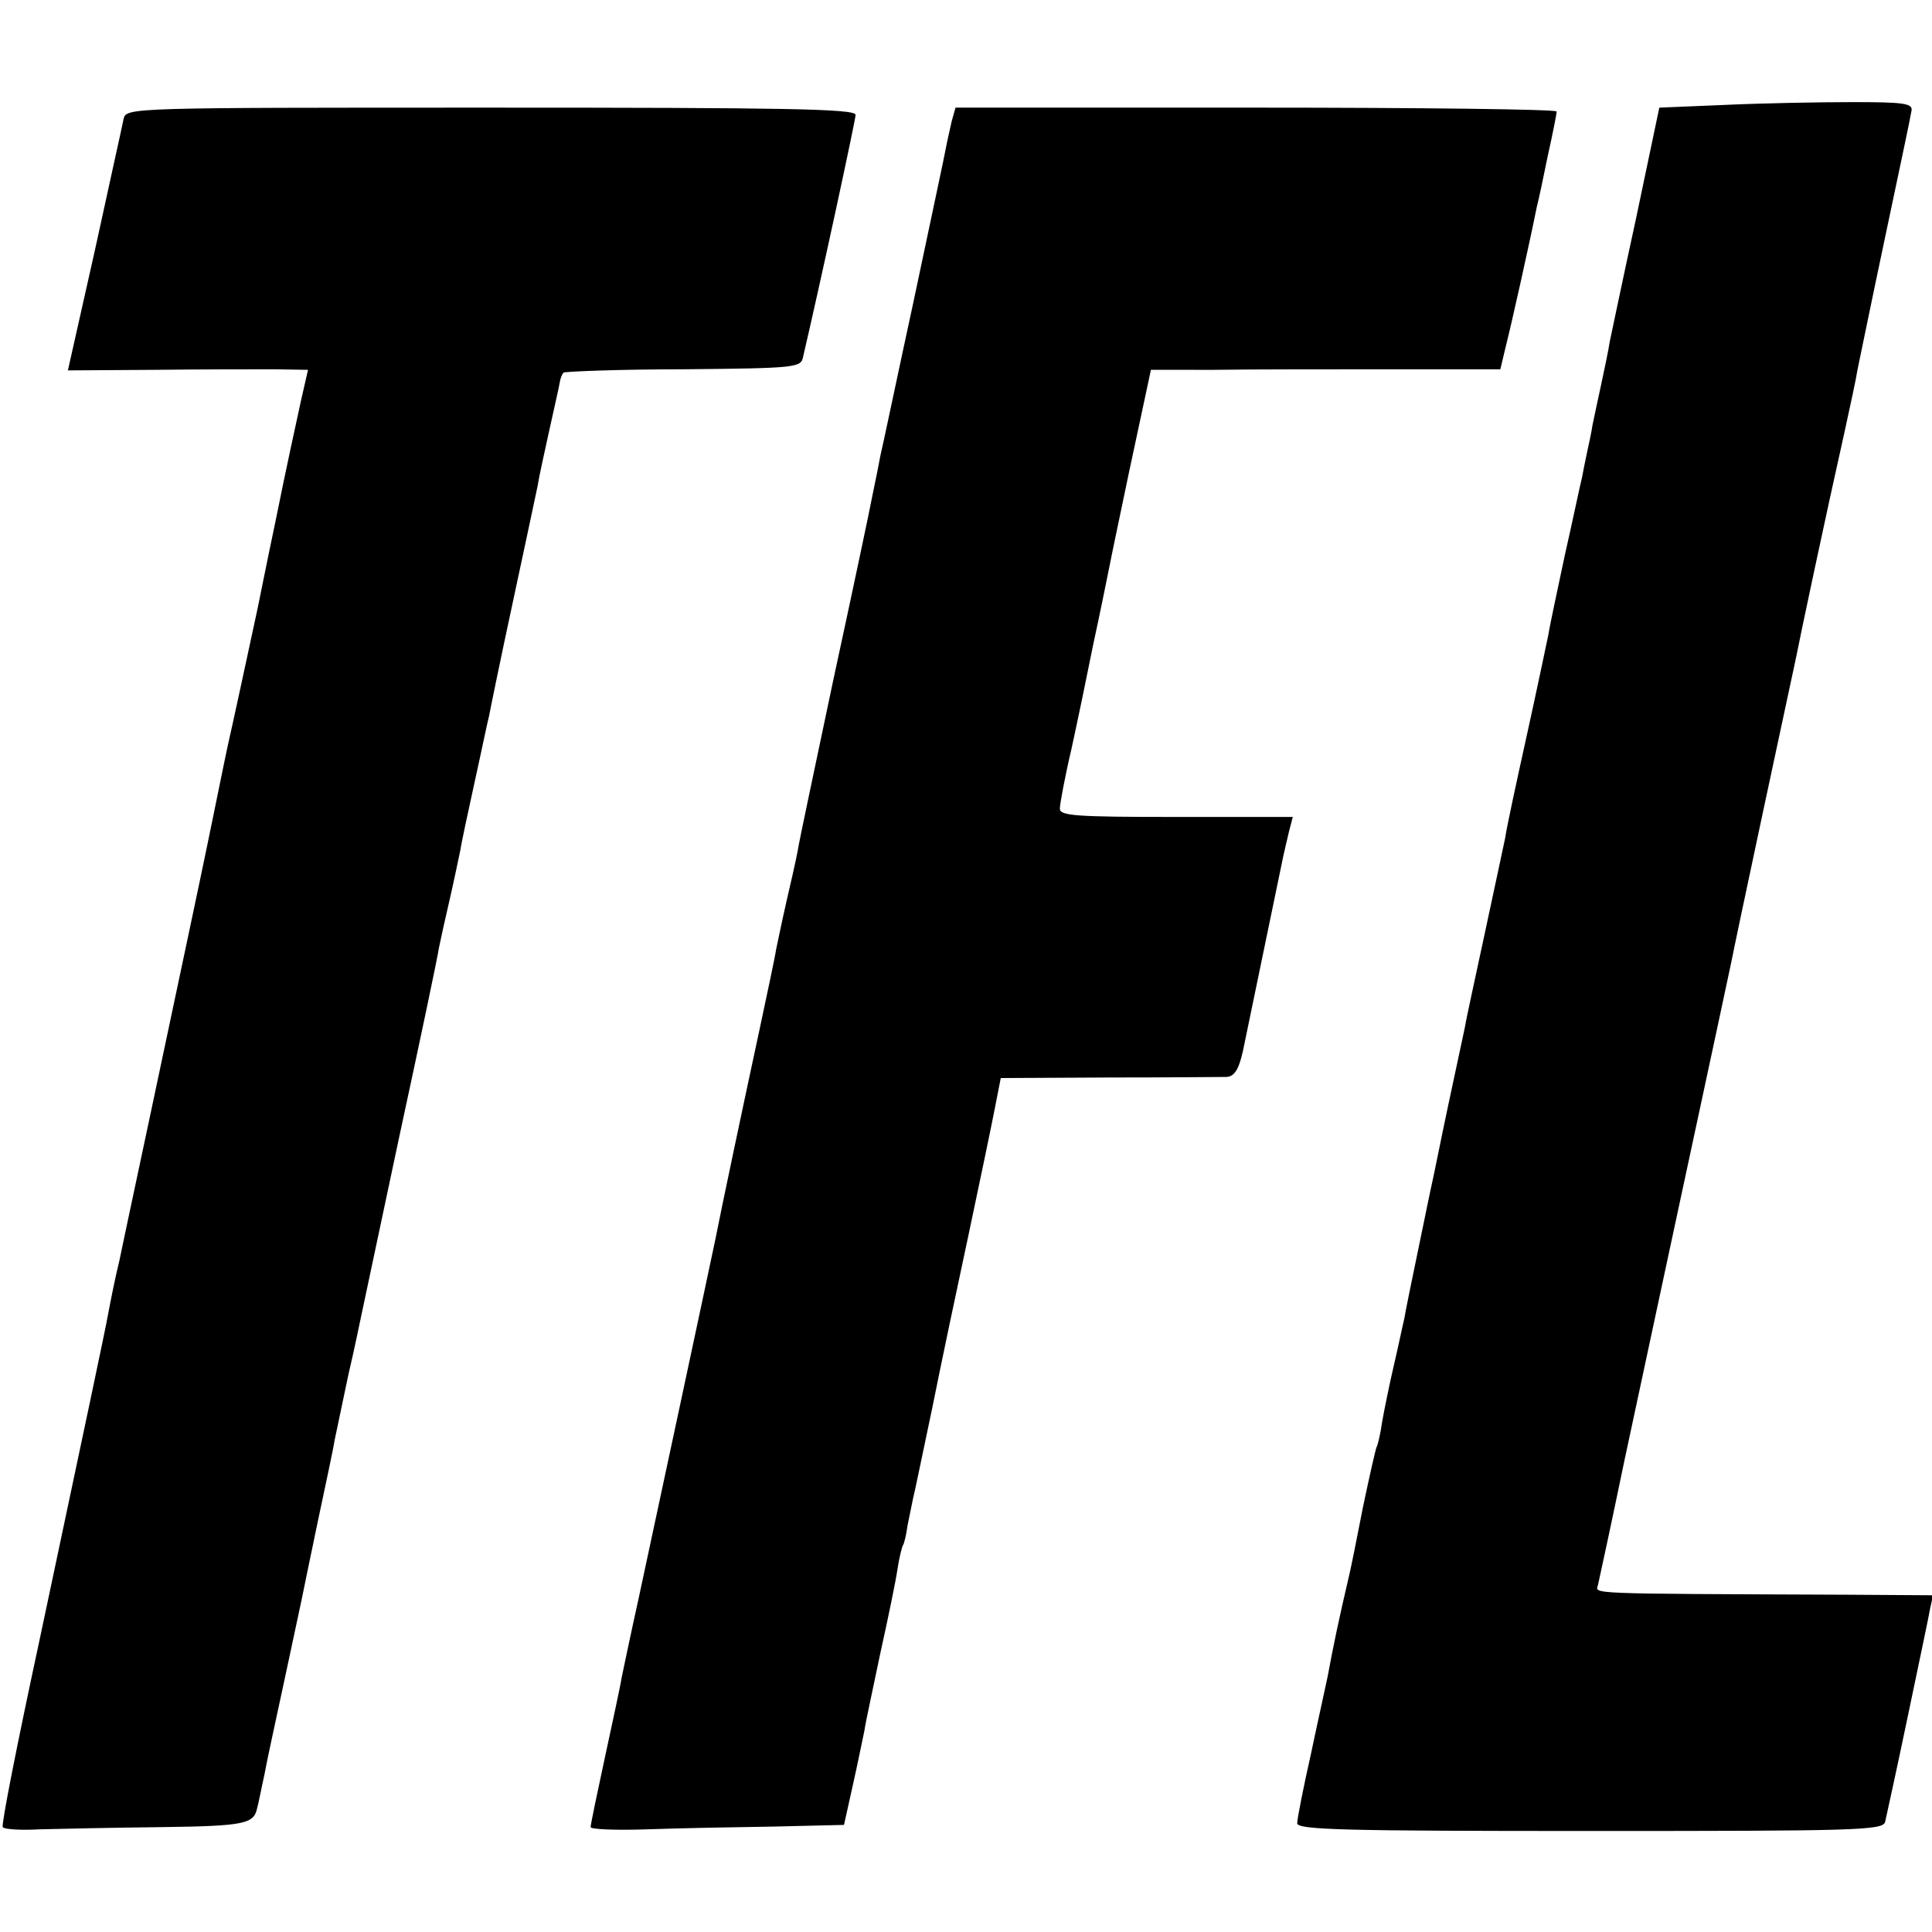
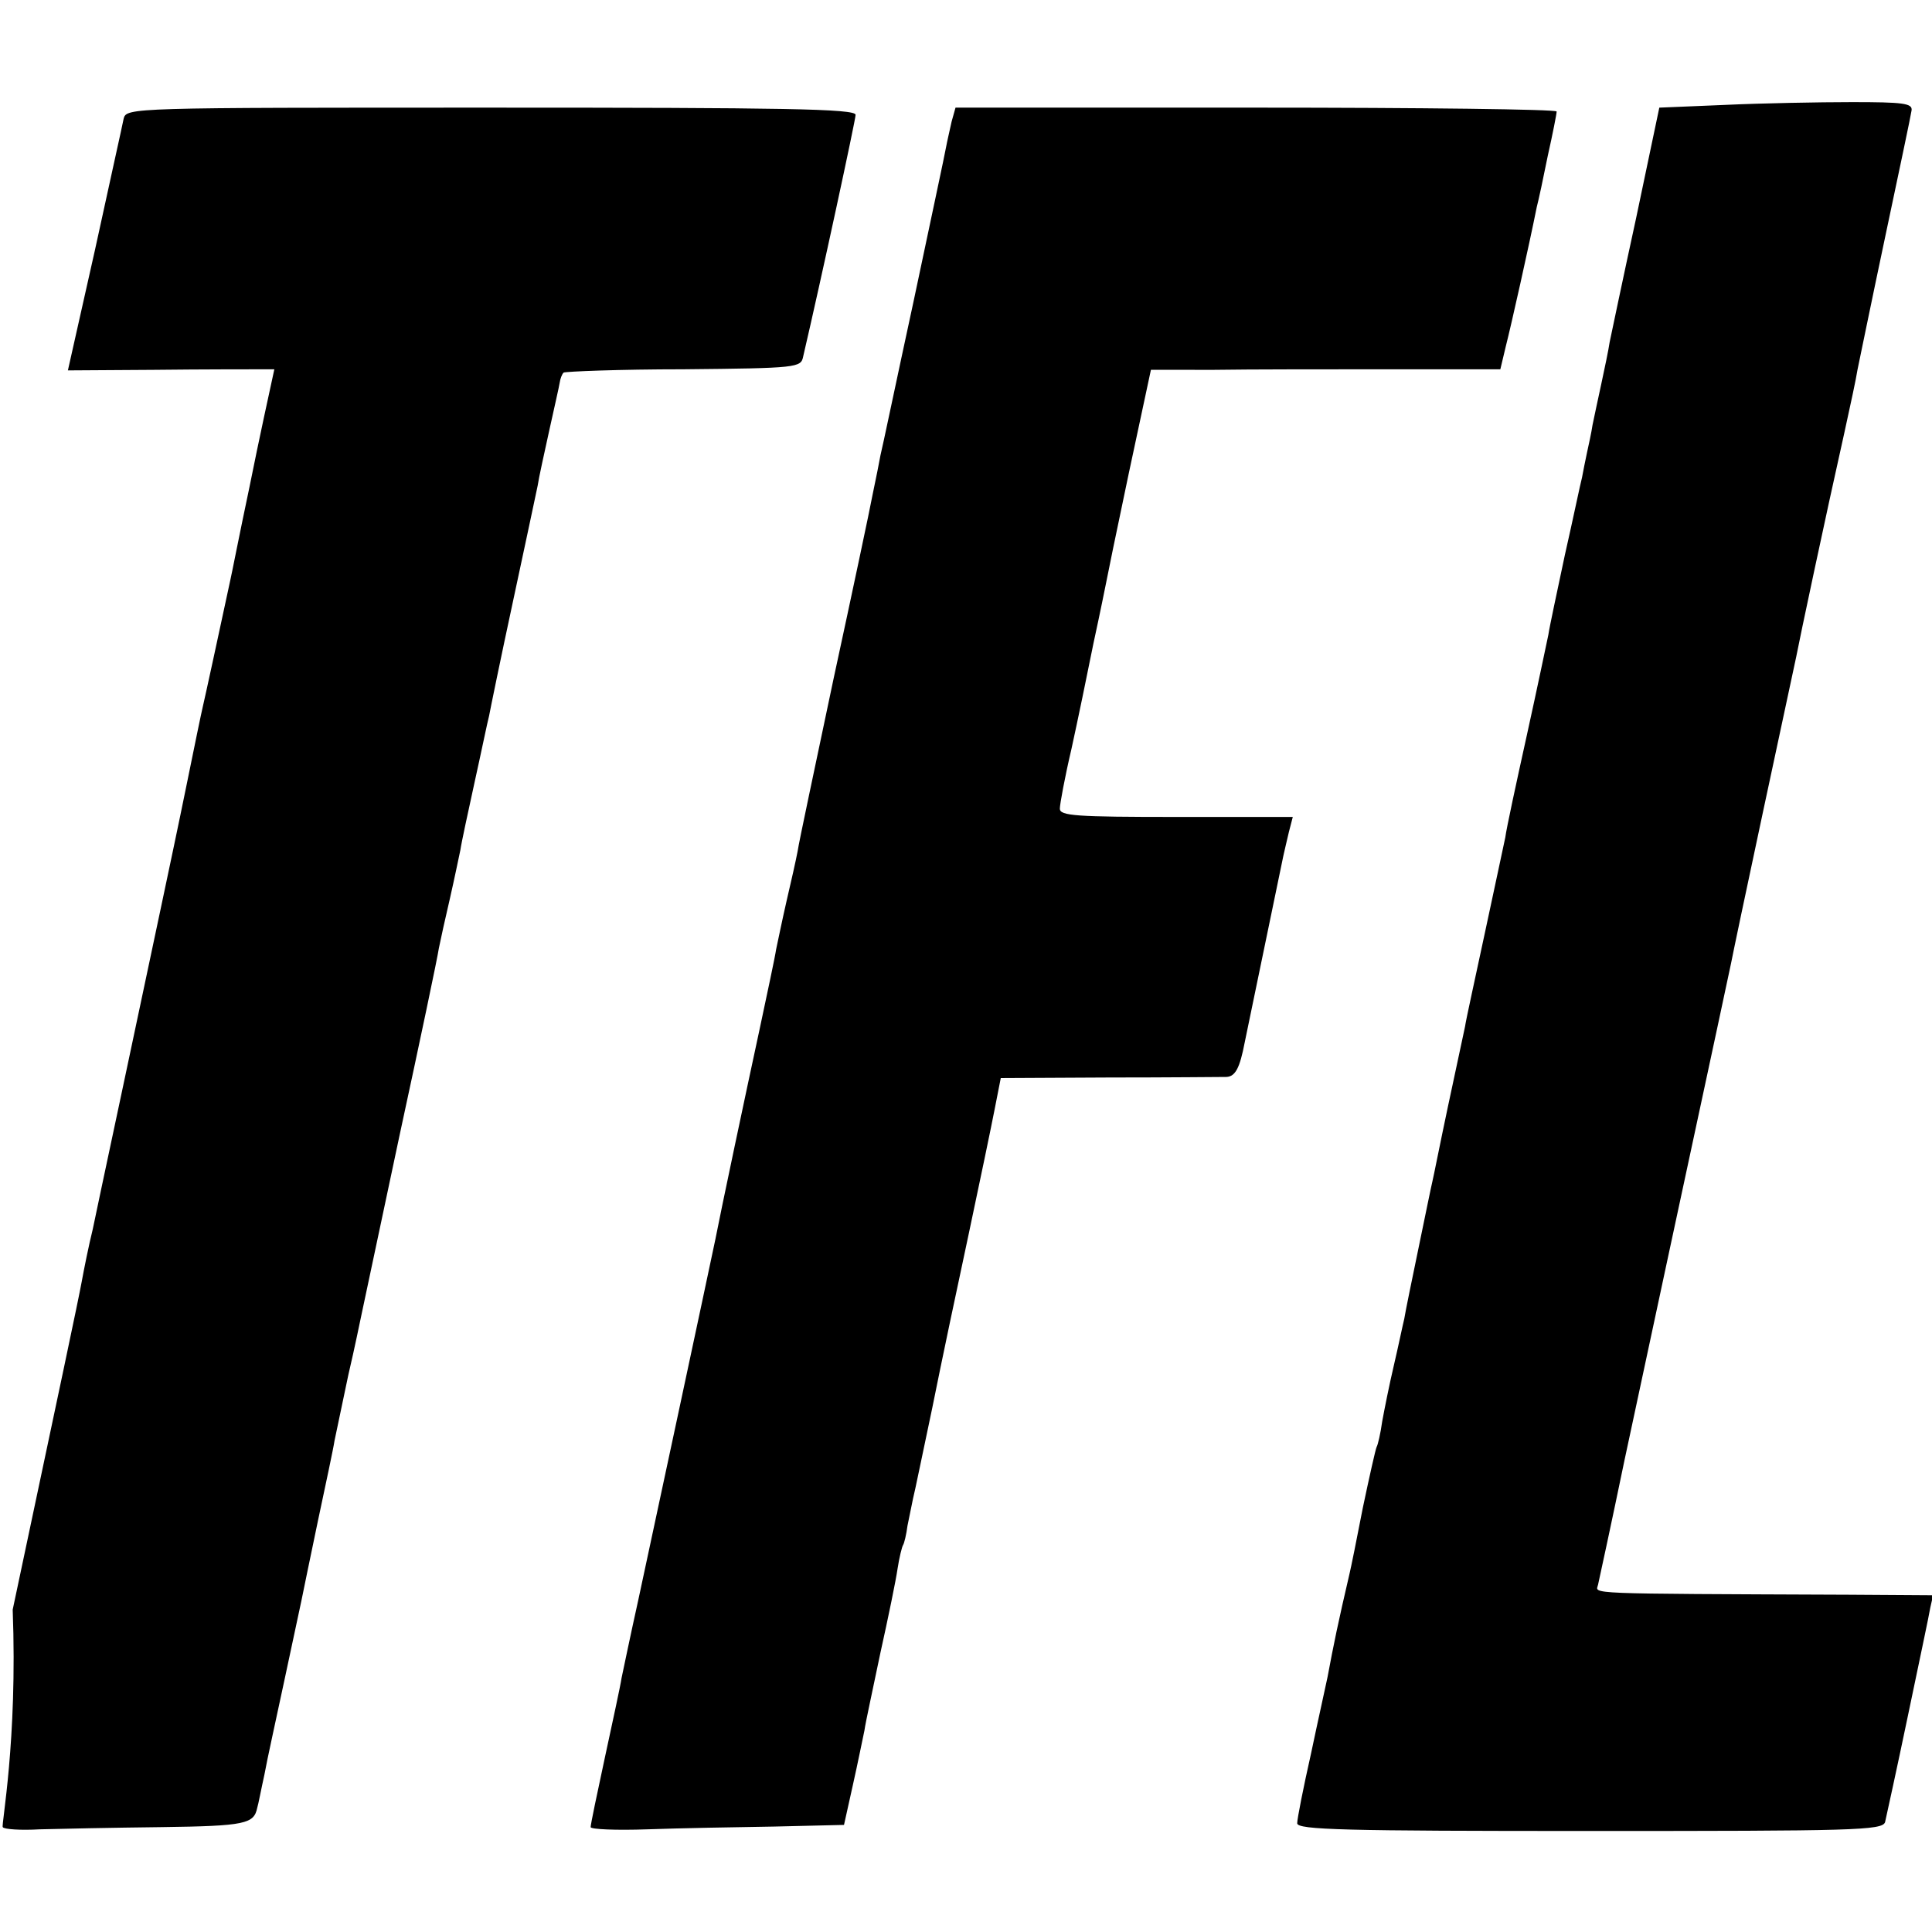
<svg xmlns="http://www.w3.org/2000/svg" version="1" width="466.667" height="466.667" viewBox="0 0 350 350">
-   <path d="M312.6 19l-12 .5-4.2 20c-2.4 11-4.5 21.1-4.8 22.5-.2 1.4-.9 4.7-1.5 7.5-.6 2.7-1.3 6.1-1.6 7.5-.2 1.4-.7 3.6-1 5-.3 1.4-.7 3.4-.9 4.5-.3 1.1-1.6 7.4-3.1 14-1.4 6.6-2.8 13.1-3 14.5-.3 1.4-2 9.6-3.9 18.2s-3.7 16.9-3.9 18.5c-.3 1.5-2 9.3-3.7 17.3-1.7 8-3.4 15.6-3.6 17-.3 1.4-1.7 7.9-3.1 14.5-1.4 6.6-2.6 12.7-2.8 13.5-.2.8-1.3 6.2-2.5 12s-2.4 11.6-2.6 12.9c-.3 1.2-1.1 5.1-1.9 8.5-.8 3.4-1.7 7.9-2.1 10.1-.3 2.2-.8 4.3-1 4.6-.2.4-1.3 5.3-2.5 11-1.1 5.7-2.2 11.1-2.4 11.9-2.1 9-2.9 12.9-4 18.8-.3 1.5-1.7 7.7-3 13.9-1.4 6.2-2.5 11.8-2.5 12.6 0 1.2 8.7 1.4 53 1.4 47.8 0 53-.1 53.5-1.6.2-.9 2.1-9.5 4.1-19.1 2-9.6 3.9-18.5 4.1-19.8l.5-2.2-15.3-.1c-48.6-.2-45.8-.1-45.4-1.8.2-.9 2.4-11 4.8-22.6 2.5-11.6 6.1-28.5 8.1-37.8 8.5-39.5 10.8-50.3 11.2-52.2.2-1.1 2.8-13.5 5.8-27.5l6-28c.5-2.7 5.4-25.8 8.7-40.5 1.1-5 2.2-10.1 2.4-11.5.3-1.4 2.5-12.2 5-24s4.7-22.2 4.8-23c.2-1.3-1.6-1.5-10.8-1.5-6 0-16.4.2-22.9.5zM22.4 21.5c-.2 1.1-2.6 11.8-5.2 23.8l-4.9 21.8 15.6-.1c8.6-.1 18.4-.1 21.8-.1l6.1.1-1.3 5.7c-.7 3.2-2.8 12.8-4.5 21.3-1.8 8.5-3.3 16.2-3.5 17-1.5 7-4.7 21.8-5 23-.2.8-1.5 7.1-2.9 14s-3.5 16.8-4.6 22c-1.1 5.2-4.3 20.3-7.1 33.5s-5.2 24.4-5.3 25c-.7 2.8-1.6 7.3-2 9.5-.6 3.3-4 19.3-12.5 59.4C3.2 315.5.2 330.6.5 331c.2.4 3.3.6 6.7.4 3.5-.1 13.4-.3 22.1-.4 15.2-.2 16.7-.6 17.3-3.5.2-.6.7-3.3 1.3-6 .5-2.8 2.2-10.4 3.6-17s2.8-13.1 3.1-14.5c.3-1.4 1.6-7.9 3-14.5s2.8-13.1 3-14.5c.3-1.4 1.4-6.7 2.5-11.9 1.2-5.1 2.2-10.1 2.4-11 .2-.9 3.3-15.5 6.9-32.5 3.7-17.1 6.9-32.3 7.1-33.8.3-1.5 1.2-5.6 2-9 .8-3.5 1.6-7.4 1.9-8.8.2-1.4 1.4-6.9 2.6-12.4 1.2-5.4 2.3-10.8 2.6-11.9.2-1.1 2.1-10.4 4.3-20.6 2.2-10.2 4.2-19.7 4.5-21.1.2-1.4 1.2-5.9 2.1-10 .9-4.1 1.8-8 1.9-8.7.1-.7.4-1.5.7-1.8.3-.2 10.1-.6 21.7-.6 20.7-.2 21.3-.3 21.7-2.3 3.2-13.7 9.5-42.9 9.5-43.8 0-1.1-13.3-1.3-66-1.3-65.3 0-66.1 0-66.6 2zM172.4 22c-.3 1.4-.8 3.5-1 4.6-.2 1.2-2.9 13.8-5.9 28-3.1 14.3-5.7 26.8-6 27.9-.2 1.1-.8 4.2-1.4 7-.5 2.7-3.7 17.8-7.1 33.5-3.3 15.7-6.3 29.7-6.5 31.2-.3 1.6-1.2 5.6-2 9-.8 3.5-1.6 7.4-1.9 8.8-.2 1.4-1.6 7.9-3 14.5-2.4 11.1-7.1 33.3-8 38-1.1 5.3-11.8 55.3-14 65.5-1.4 6.3-2.7 12.6-3 14-.2 1.4-1.6 7.8-3 14.3-1.4 6.5-2.6 12.2-2.6 12.7 0 .4 4.6.6 10.3.4 5.6-.2 15.9-.4 22.9-.5l12.7-.3 1.6-7.2c.9-4 1.8-8.5 2.1-9.9.2-1.5 1.6-7.8 2.9-14.1 1.4-6.3 2.8-13.1 3.1-15.2.3-2 .8-4 1-4.3.2-.3.6-1.9.8-3.5.3-1.6.8-3.8 1-4.9.3-1.1 1.8-8.5 3.5-16.5 1.6-8 4.6-22.2 6.6-31.5 2-9.4 4.1-19.5 4.7-22.6l1.1-5.6 19.6-.1c10.8 0 20.4-.1 21.3-.1 1.6-.1 2.4-1.6 3.3-6.3.4-1.8 5.4-26.2 7-33.8.2-.8.6-2.7 1-4.3l.7-2.7h-21.1c-18.2 0-21.1-.2-21.1-1.5 0-.8.9-5.7 2.1-10.8 1.1-5 2.9-13.7 4-19.2 1.2-5.5 2.2-10.5 2.3-11 .1-.6 1.9-9.4 4.1-19.8l4-18.7H220c6.3-.1 20.6-.1 31.6-.1h20.2l1-4.2c.9-3.5 4.2-18.2 5.6-25.2.3-1.1 1.2-5.3 2-9.3.9-4 1.6-7.6 1.6-8 0-.4-24.5-.7-54.5-.7h-54.4l-.7 2.5z" />
+   <path d="M312.6 19l-12 .5-4.2 20c-2.4 11-4.5 21.1-4.8 22.5-.2 1.4-.9 4.7-1.5 7.5-.6 2.7-1.3 6.1-1.6 7.5-.2 1.4-.7 3.6-1 5-.3 1.4-.7 3.4-.9 4.5-.3 1.1-1.6 7.4-3.1 14-1.4 6.6-2.8 13.1-3 14.5-.3 1.4-2 9.6-3.9 18.2s-3.7 16.9-3.9 18.5c-.3 1.5-2 9.3-3.7 17.3-1.7 8-3.4 15.6-3.6 17-.3 1.4-1.7 7.9-3.1 14.5-1.4 6.6-2.6 12.7-2.8 13.5-.2.8-1.3 6.2-2.5 12s-2.4 11.6-2.6 12.9c-.3 1.2-1.1 5.1-1.9 8.5-.8 3.4-1.7 7.9-2.1 10.1-.3 2.2-.8 4.3-1 4.6-.2.4-1.3 5.3-2.5 11-1.1 5.7-2.2 11.1-2.4 11.9-2.1 9-2.9 12.9-4 18.8-.3 1.5-1.7 7.7-3 13.9-1.4 6.2-2.5 11.8-2.5 12.6 0 1.2 8.7 1.4 53 1.4 47.8 0 53-.1 53.5-1.6.2-.9 2.1-9.5 4.1-19.1 2-9.6 3.9-18.5 4.1-19.8l.5-2.2-15.3-.1c-48.6-.2-45.8-.1-45.4-1.8.2-.9 2.4-11 4.8-22.6 2.5-11.6 6.1-28.5 8.1-37.8 8.5-39.5 10.8-50.3 11.2-52.2.2-1.1 2.8-13.5 5.8-27.5l6-28c.5-2.7 5.4-25.8 8.7-40.5 1.1-5 2.2-10.1 2.4-11.5.3-1.4 2.5-12.2 5-24s4.7-22.2 4.8-23c.2-1.3-1.6-1.5-10.8-1.5-6 0-16.4.2-22.9.5zM22.4 21.5c-.2 1.1-2.6 11.8-5.2 23.8l-4.9 21.8 15.6-.1c8.6-.1 18.4-.1 21.8-.1c-.7 3.2-2.8 12.8-4.5 21.3-1.8 8.5-3.3 16.2-3.5 17-1.5 7-4.7 21.8-5 23-.2.8-1.5 7.1-2.9 14s-3.5 16.8-4.6 22c-1.1 5.2-4.3 20.3-7.1 33.5s-5.2 24.4-5.3 25c-.7 2.8-1.6 7.3-2 9.5-.6 3.3-4 19.3-12.5 59.4C3.2 315.5.2 330.6.5 331c.2.4 3.3.6 6.7.4 3.5-.1 13.4-.3 22.1-.4 15.2-.2 16.7-.6 17.3-3.5.2-.6.7-3.3 1.3-6 .5-2.8 2.2-10.4 3.6-17s2.8-13.1 3.1-14.5c.3-1.4 1.6-7.9 3-14.5s2.8-13.1 3-14.5c.3-1.4 1.4-6.7 2.5-11.9 1.2-5.1 2.2-10.1 2.4-11 .2-.9 3.3-15.5 6.9-32.5 3.7-17.1 6.9-32.3 7.1-33.8.3-1.5 1.2-5.6 2-9 .8-3.5 1.6-7.4 1.9-8.8.2-1.4 1.4-6.9 2.6-12.4 1.2-5.4 2.3-10.8 2.6-11.9.2-1.1 2.1-10.4 4.3-20.6 2.2-10.2 4.2-19.7 4.5-21.1.2-1.4 1.2-5.9 2.1-10 .9-4.1 1.8-8 1.9-8.7.1-.7.4-1.5.7-1.8.3-.2 10.1-.6 21.7-.6 20.7-.2 21.3-.3 21.7-2.3 3.2-13.7 9.5-42.9 9.5-43.8 0-1.1-13.3-1.3-66-1.3-65.3 0-66.1 0-66.6 2zM172.4 22c-.3 1.4-.8 3.5-1 4.6-.2 1.2-2.9 13.8-5.9 28-3.1 14.3-5.7 26.8-6 27.9-.2 1.1-.8 4.2-1.4 7-.5 2.7-3.7 17.8-7.1 33.5-3.3 15.7-6.3 29.7-6.5 31.2-.3 1.6-1.2 5.6-2 9-.8 3.5-1.6 7.4-1.9 8.8-.2 1.4-1.6 7.9-3 14.5-2.4 11.1-7.1 33.3-8 38-1.1 5.3-11.8 55.3-14 65.5-1.4 6.3-2.7 12.6-3 14-.2 1.4-1.6 7.8-3 14.3-1.4 6.5-2.6 12.2-2.6 12.7 0 .4 4.6.6 10.3.4 5.6-.2 15.9-.4 22.9-.5l12.7-.3 1.6-7.2c.9-4 1.8-8.5 2.1-9.9.2-1.5 1.6-7.8 2.9-14.1 1.4-6.3 2.8-13.1 3.1-15.2.3-2 .8-4 1-4.3.2-.3.6-1.9.8-3.5.3-1.6.8-3.8 1-4.9.3-1.1 1.8-8.5 3.5-16.5 1.6-8 4.6-22.2 6.6-31.5 2-9.4 4.1-19.5 4.7-22.6l1.1-5.6 19.6-.1c10.8 0 20.4-.1 21.3-.1 1.6-.1 2.4-1.6 3.3-6.3.4-1.8 5.4-26.2 7-33.8.2-.8.6-2.7 1-4.3l.7-2.7h-21.1c-18.2 0-21.1-.2-21.1-1.5 0-.8.9-5.7 2.1-10.8 1.1-5 2.9-13.7 4-19.2 1.2-5.5 2.2-10.5 2.3-11 .1-.6 1.9-9.4 4.1-19.8l4-18.7H220c6.3-.1 20.6-.1 31.6-.1h20.2l1-4.2c.9-3.5 4.2-18.2 5.6-25.2.3-1.1 1.2-5.3 2-9.3.9-4 1.6-7.6 1.6-8 0-.4-24.5-.7-54.5-.7h-54.4l-.7 2.5z" />
</svg>